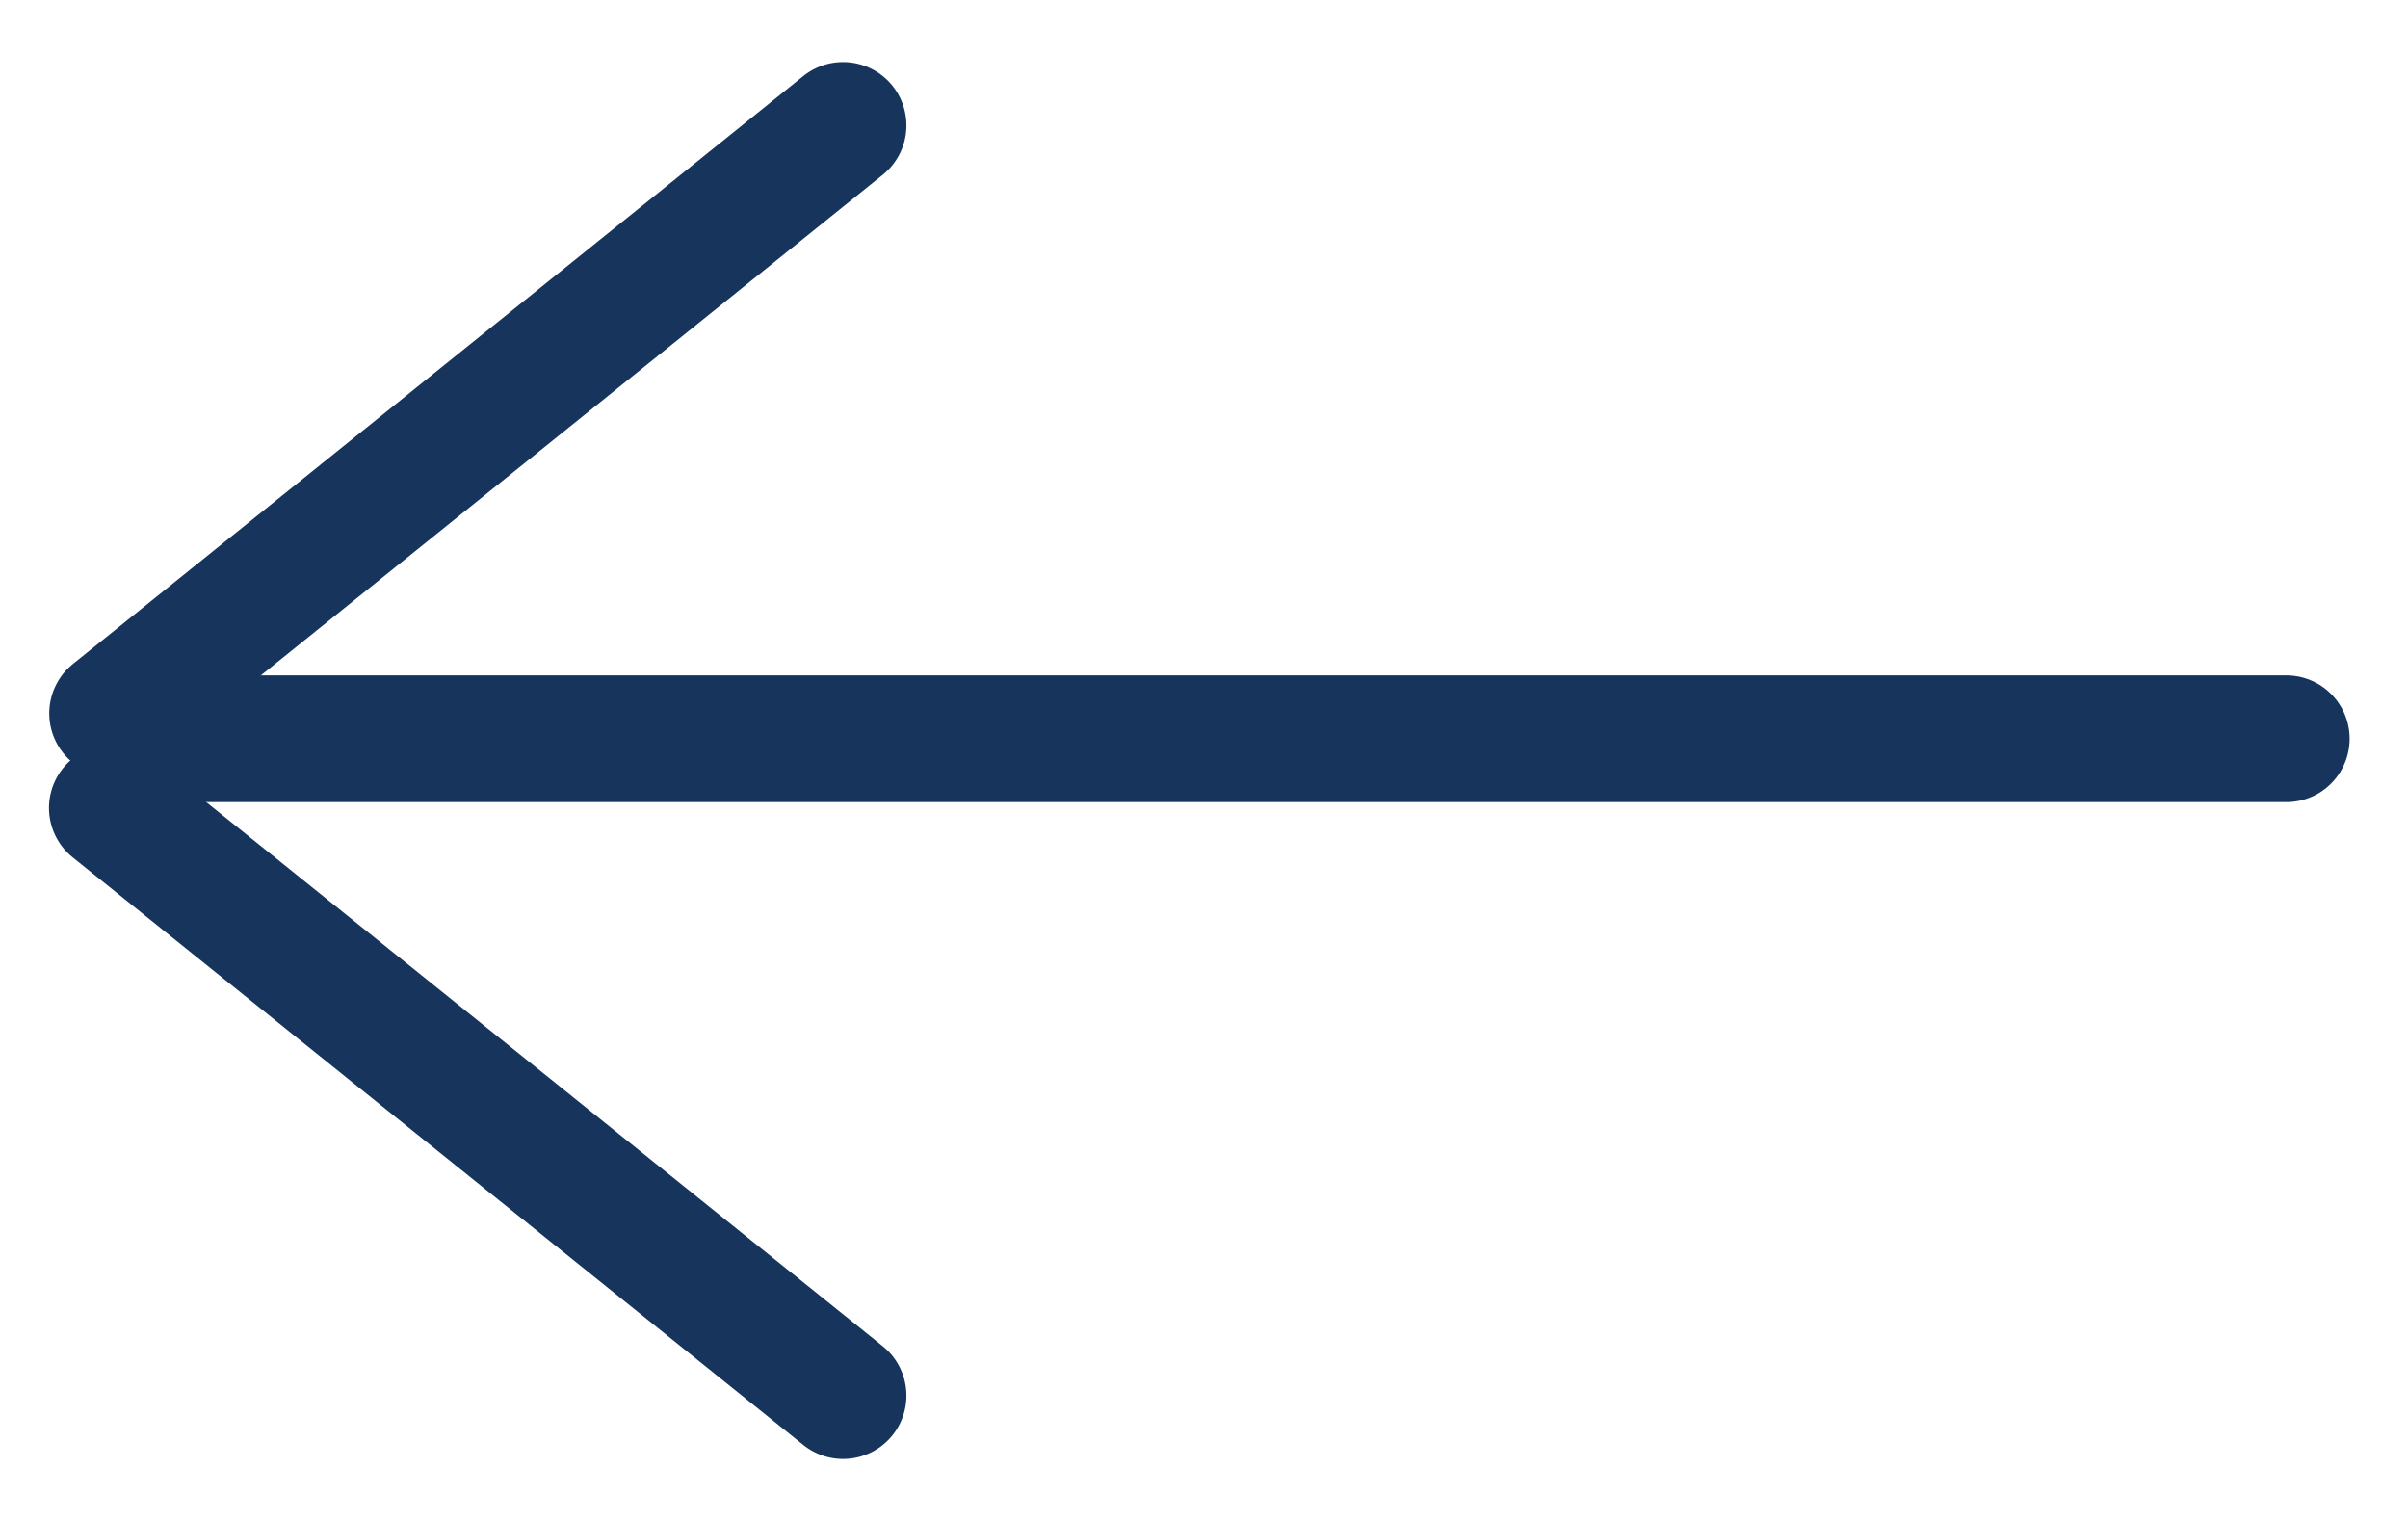
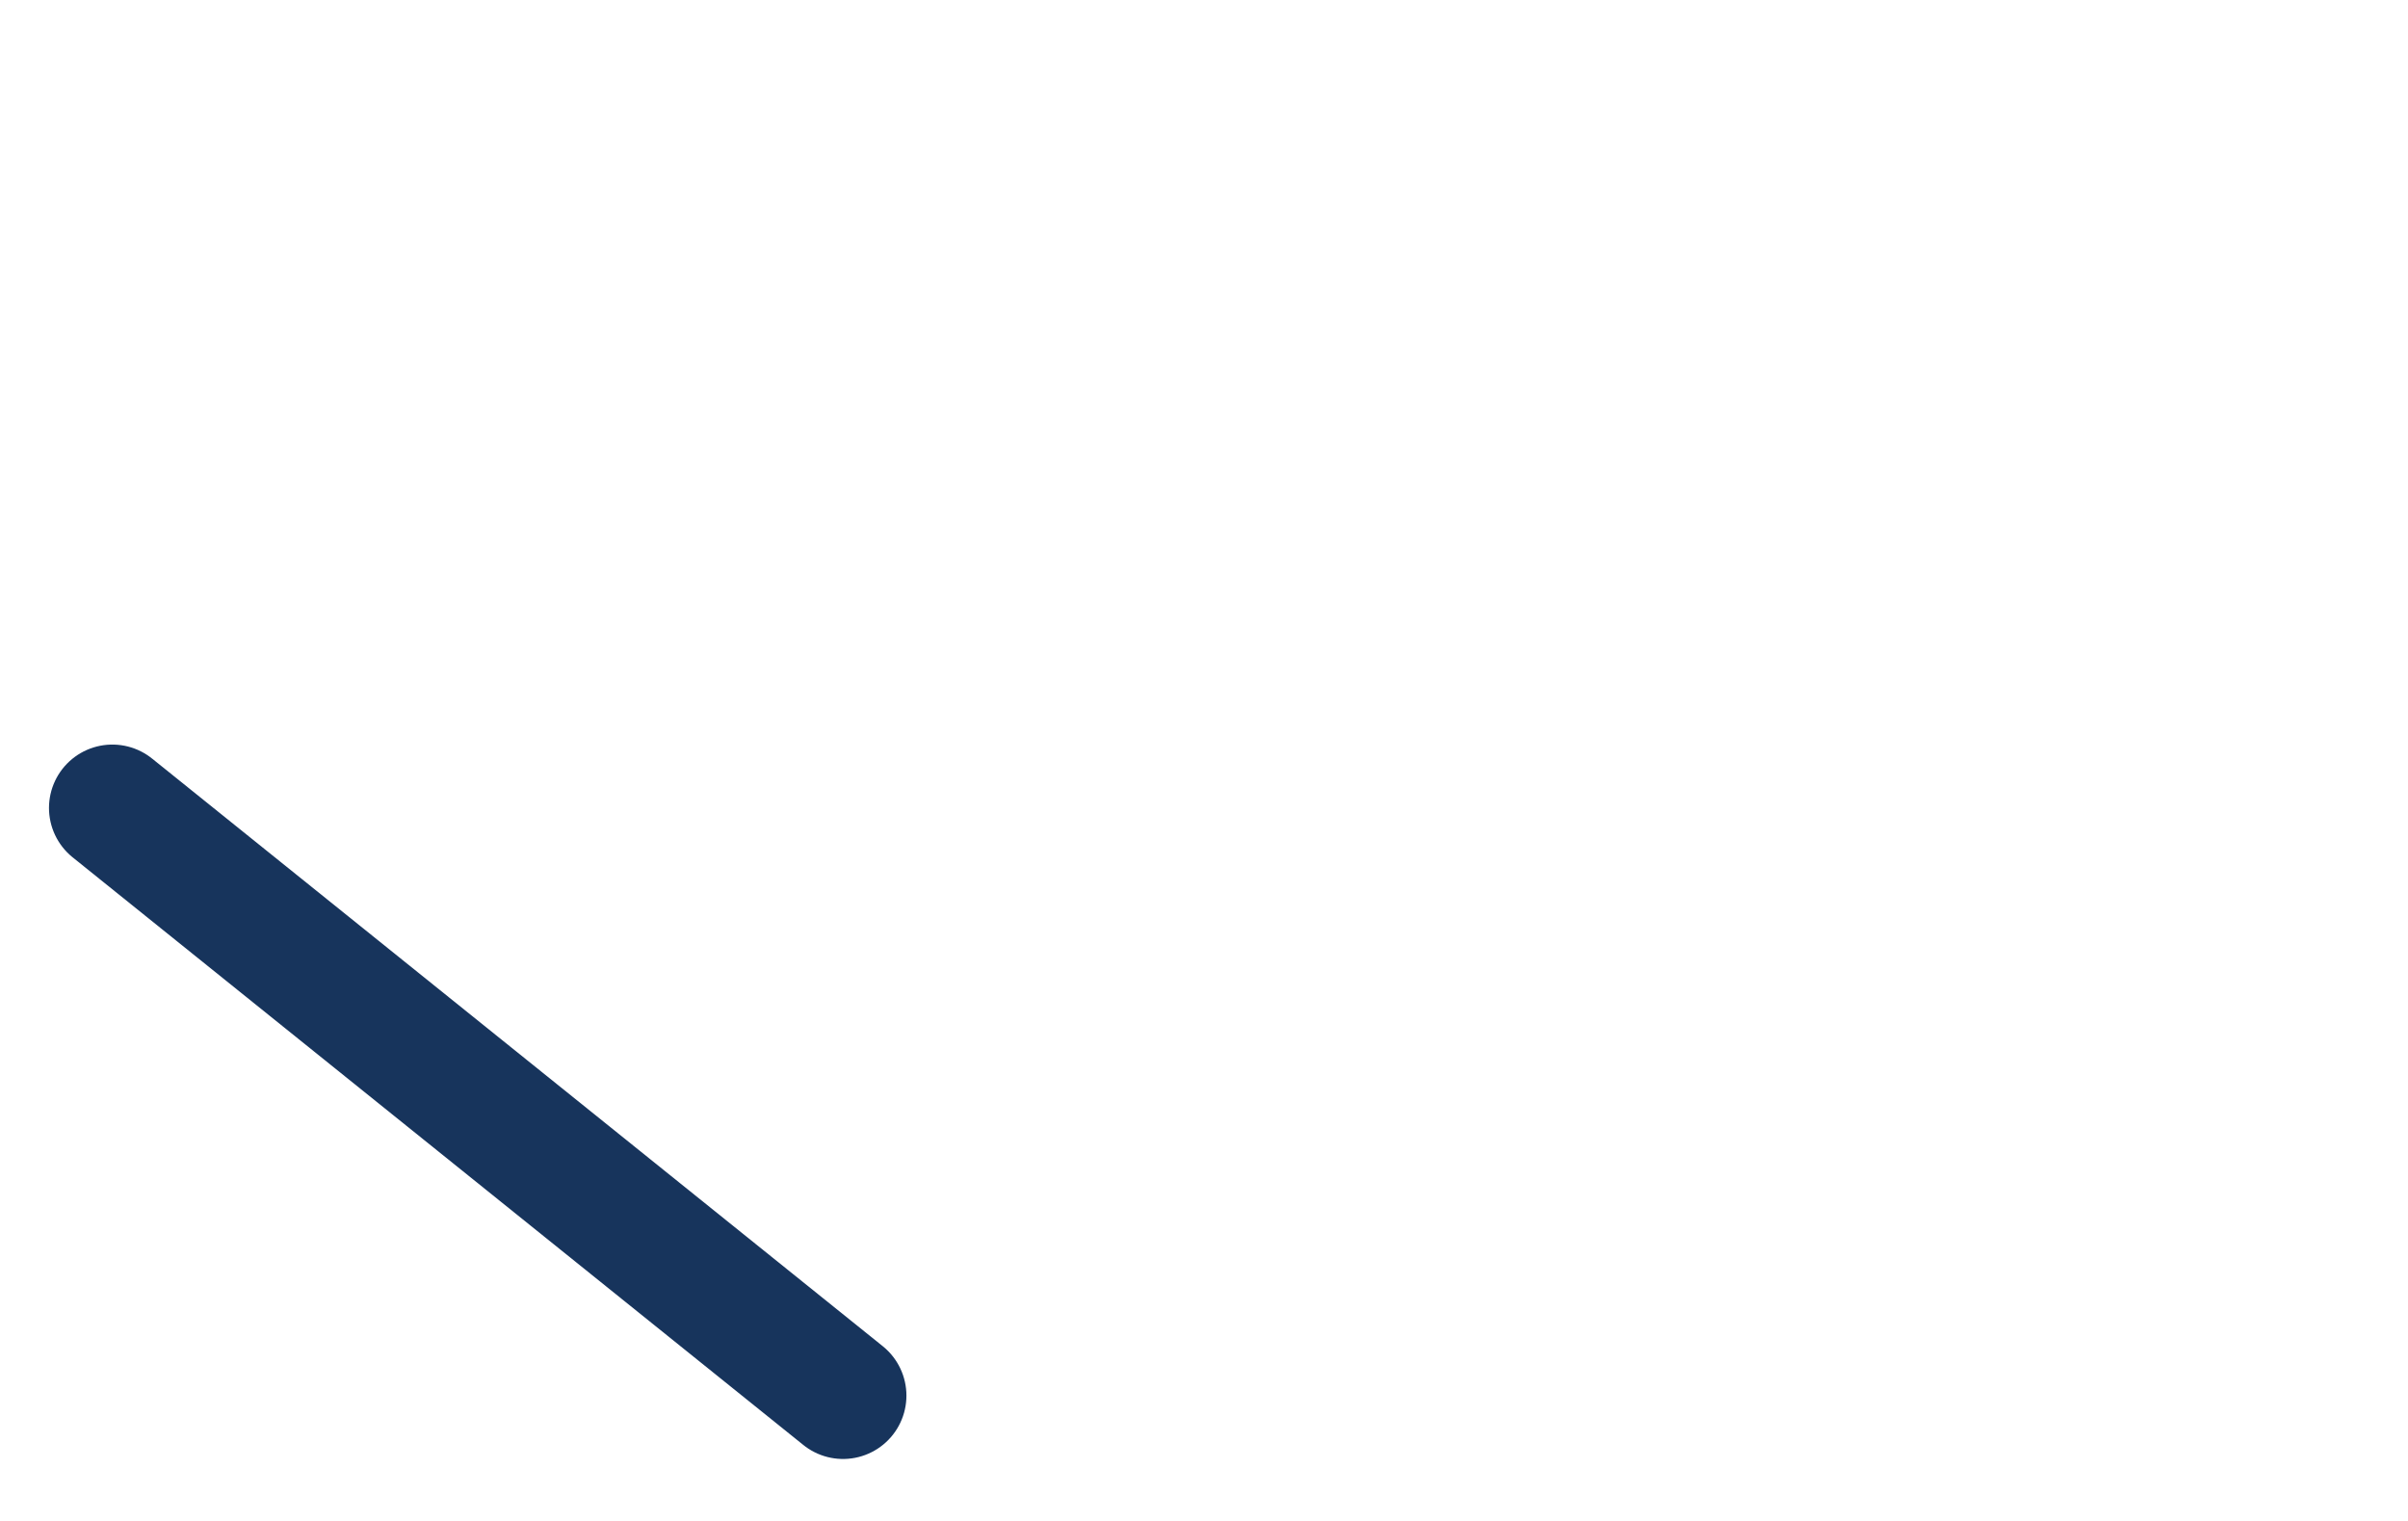
<svg xmlns="http://www.w3.org/2000/svg" width="38" height="24" viewBox="0 0 38 24" fill="none">
-   <line x1="1" y1="-1" x2="34.526" y2="-1" transform="matrix(-1 0 0 1 37.079 12.657)" stroke="#17345C" stroke-width="2" stroke-linecap="round" />
-   <line x1="1" y1="-1" x2="15.797" y2="-1" transform="matrix(-0.779 0.627 0.627 0.779 14.71 2.131)" stroke="#17345C" stroke-width="2" stroke-linecap="round" />
  <line x1="13.304" y1="22.022" x2="1.773" y2="12.749" stroke="#17345C" stroke-width="2" stroke-linecap="round" />
</svg>